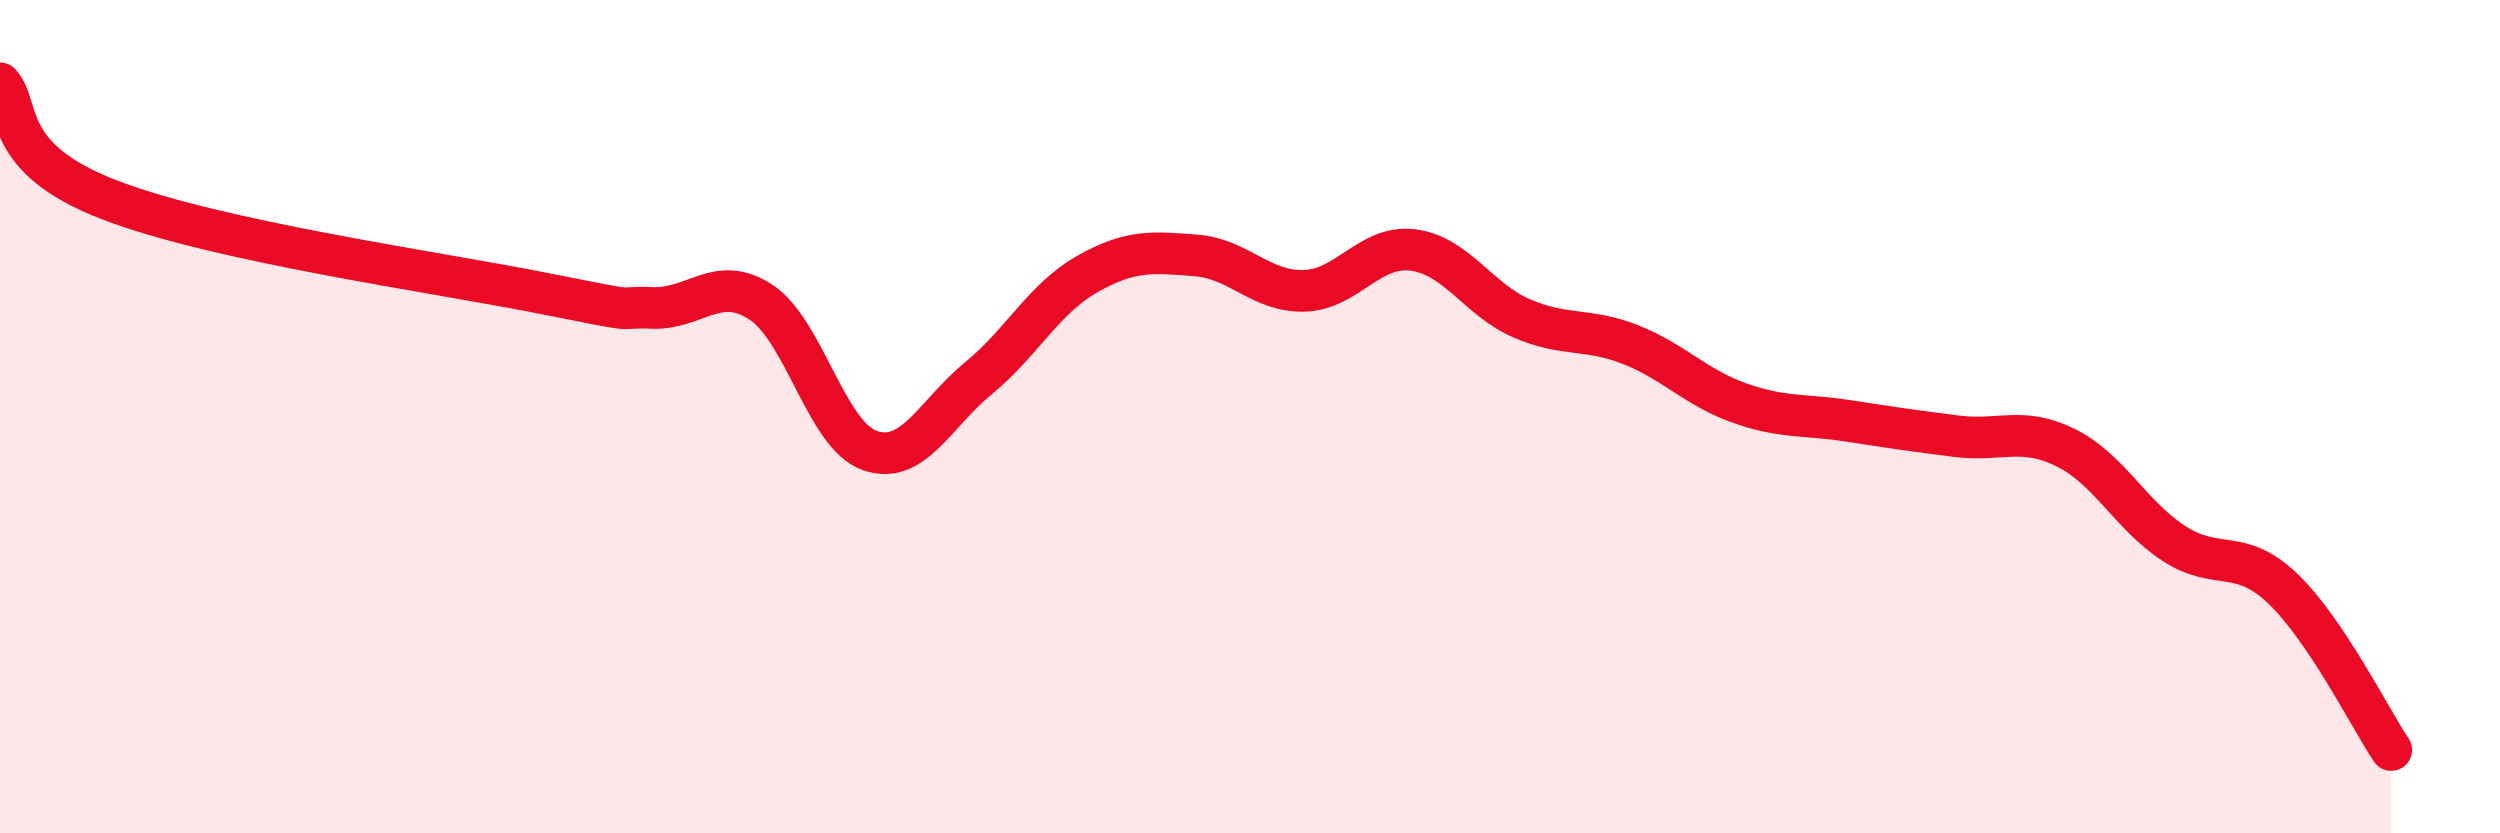
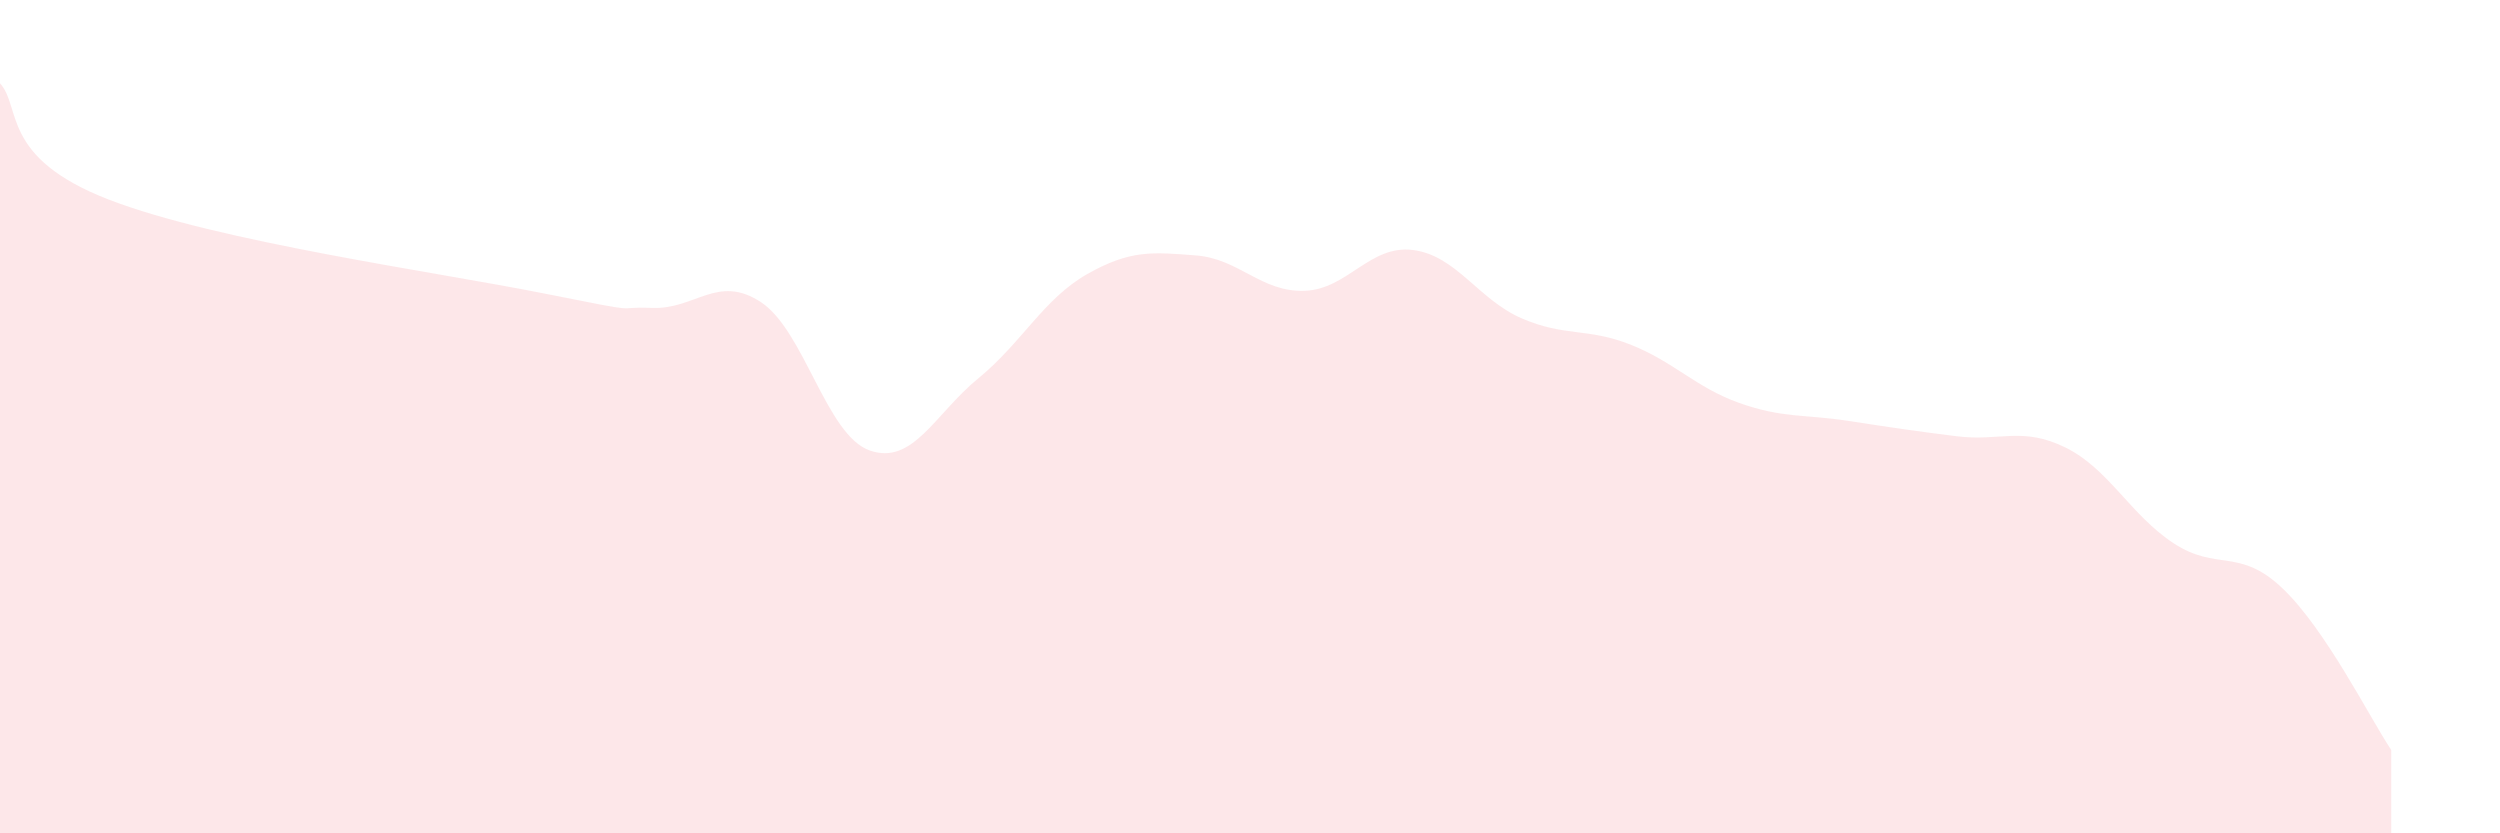
<svg xmlns="http://www.w3.org/2000/svg" width="60" height="20" viewBox="0 0 60 20">
  <path d="M 0,2 C 0.52,2.56 0,3.78 2.61,4.79 C 5.22,5.8 10.43,6.52 13.04,7.04 C 15.65,7.56 14.61,7.35 15.65,7.39 C 16.69,7.43 17.22,6.57 18.26,7.25 C 19.3,7.93 19.83,10.44 20.87,10.81 C 21.91,11.18 22.44,9.93 23.48,9.08 C 24.52,8.23 25.05,7.17 26.09,6.58 C 27.13,5.99 27.66,6.05 28.7,6.13 C 29.74,6.21 30.26,7.01 31.3,6.98 C 32.34,6.95 32.87,5.87 33.91,6 C 34.95,6.13 35.48,7.19 36.52,7.64 C 37.56,8.09 38.09,7.86 39.13,8.27 C 40.17,8.68 40.7,9.3 41.74,9.67 C 42.78,10.04 43.31,9.94 44.35,10.1 C 45.39,10.26 45.92,10.34 46.96,10.47 C 48,10.6 48.53,10.23 49.57,10.74 C 50.61,11.25 51.13,12.36 52.17,13.04 C 53.21,13.72 53.74,13.13 54.78,14.12 C 55.82,15.11 56.87,17.22 57.39,18L57.39 20L0 20Z" fill="#EB0A25" opacity="0.1" stroke-linecap="round" stroke-linejoin="round" />
-   <path d="M 0,2 C 0.52,2.56 0,3.78 2.61,4.79 C 5.22,5.8 10.43,6.52 13.04,7.04 C 15.65,7.56 14.61,7.35 15.65,7.39 C 16.69,7.43 17.22,6.57 18.26,7.25 C 19.3,7.93 19.83,10.44 20.87,10.81 C 21.91,11.18 22.44,9.93 23.48,9.08 C 24.52,8.23 25.05,7.17 26.09,6.58 C 27.13,5.99 27.66,6.05 28.7,6.13 C 29.74,6.21 30.26,7.01 31.3,6.98 C 32.34,6.95 32.87,5.87 33.91,6 C 34.95,6.13 35.48,7.19 36.52,7.64 C 37.56,8.09 38.09,7.86 39.13,8.27 C 40.17,8.68 40.7,9.3 41.74,9.67 C 42.78,10.04 43.31,9.94 44.35,10.1 C 45.39,10.26 45.92,10.34 46.96,10.47 C 48,10.6 48.53,10.23 49.57,10.74 C 50.61,11.25 51.13,12.36 52.17,13.04 C 53.21,13.72 53.74,13.13 54.78,14.12 C 55.82,15.11 56.87,17.22 57.39,18" stroke="#EB0A25" stroke-width="1" fill="none" stroke-linecap="round" stroke-linejoin="round" />
</svg>